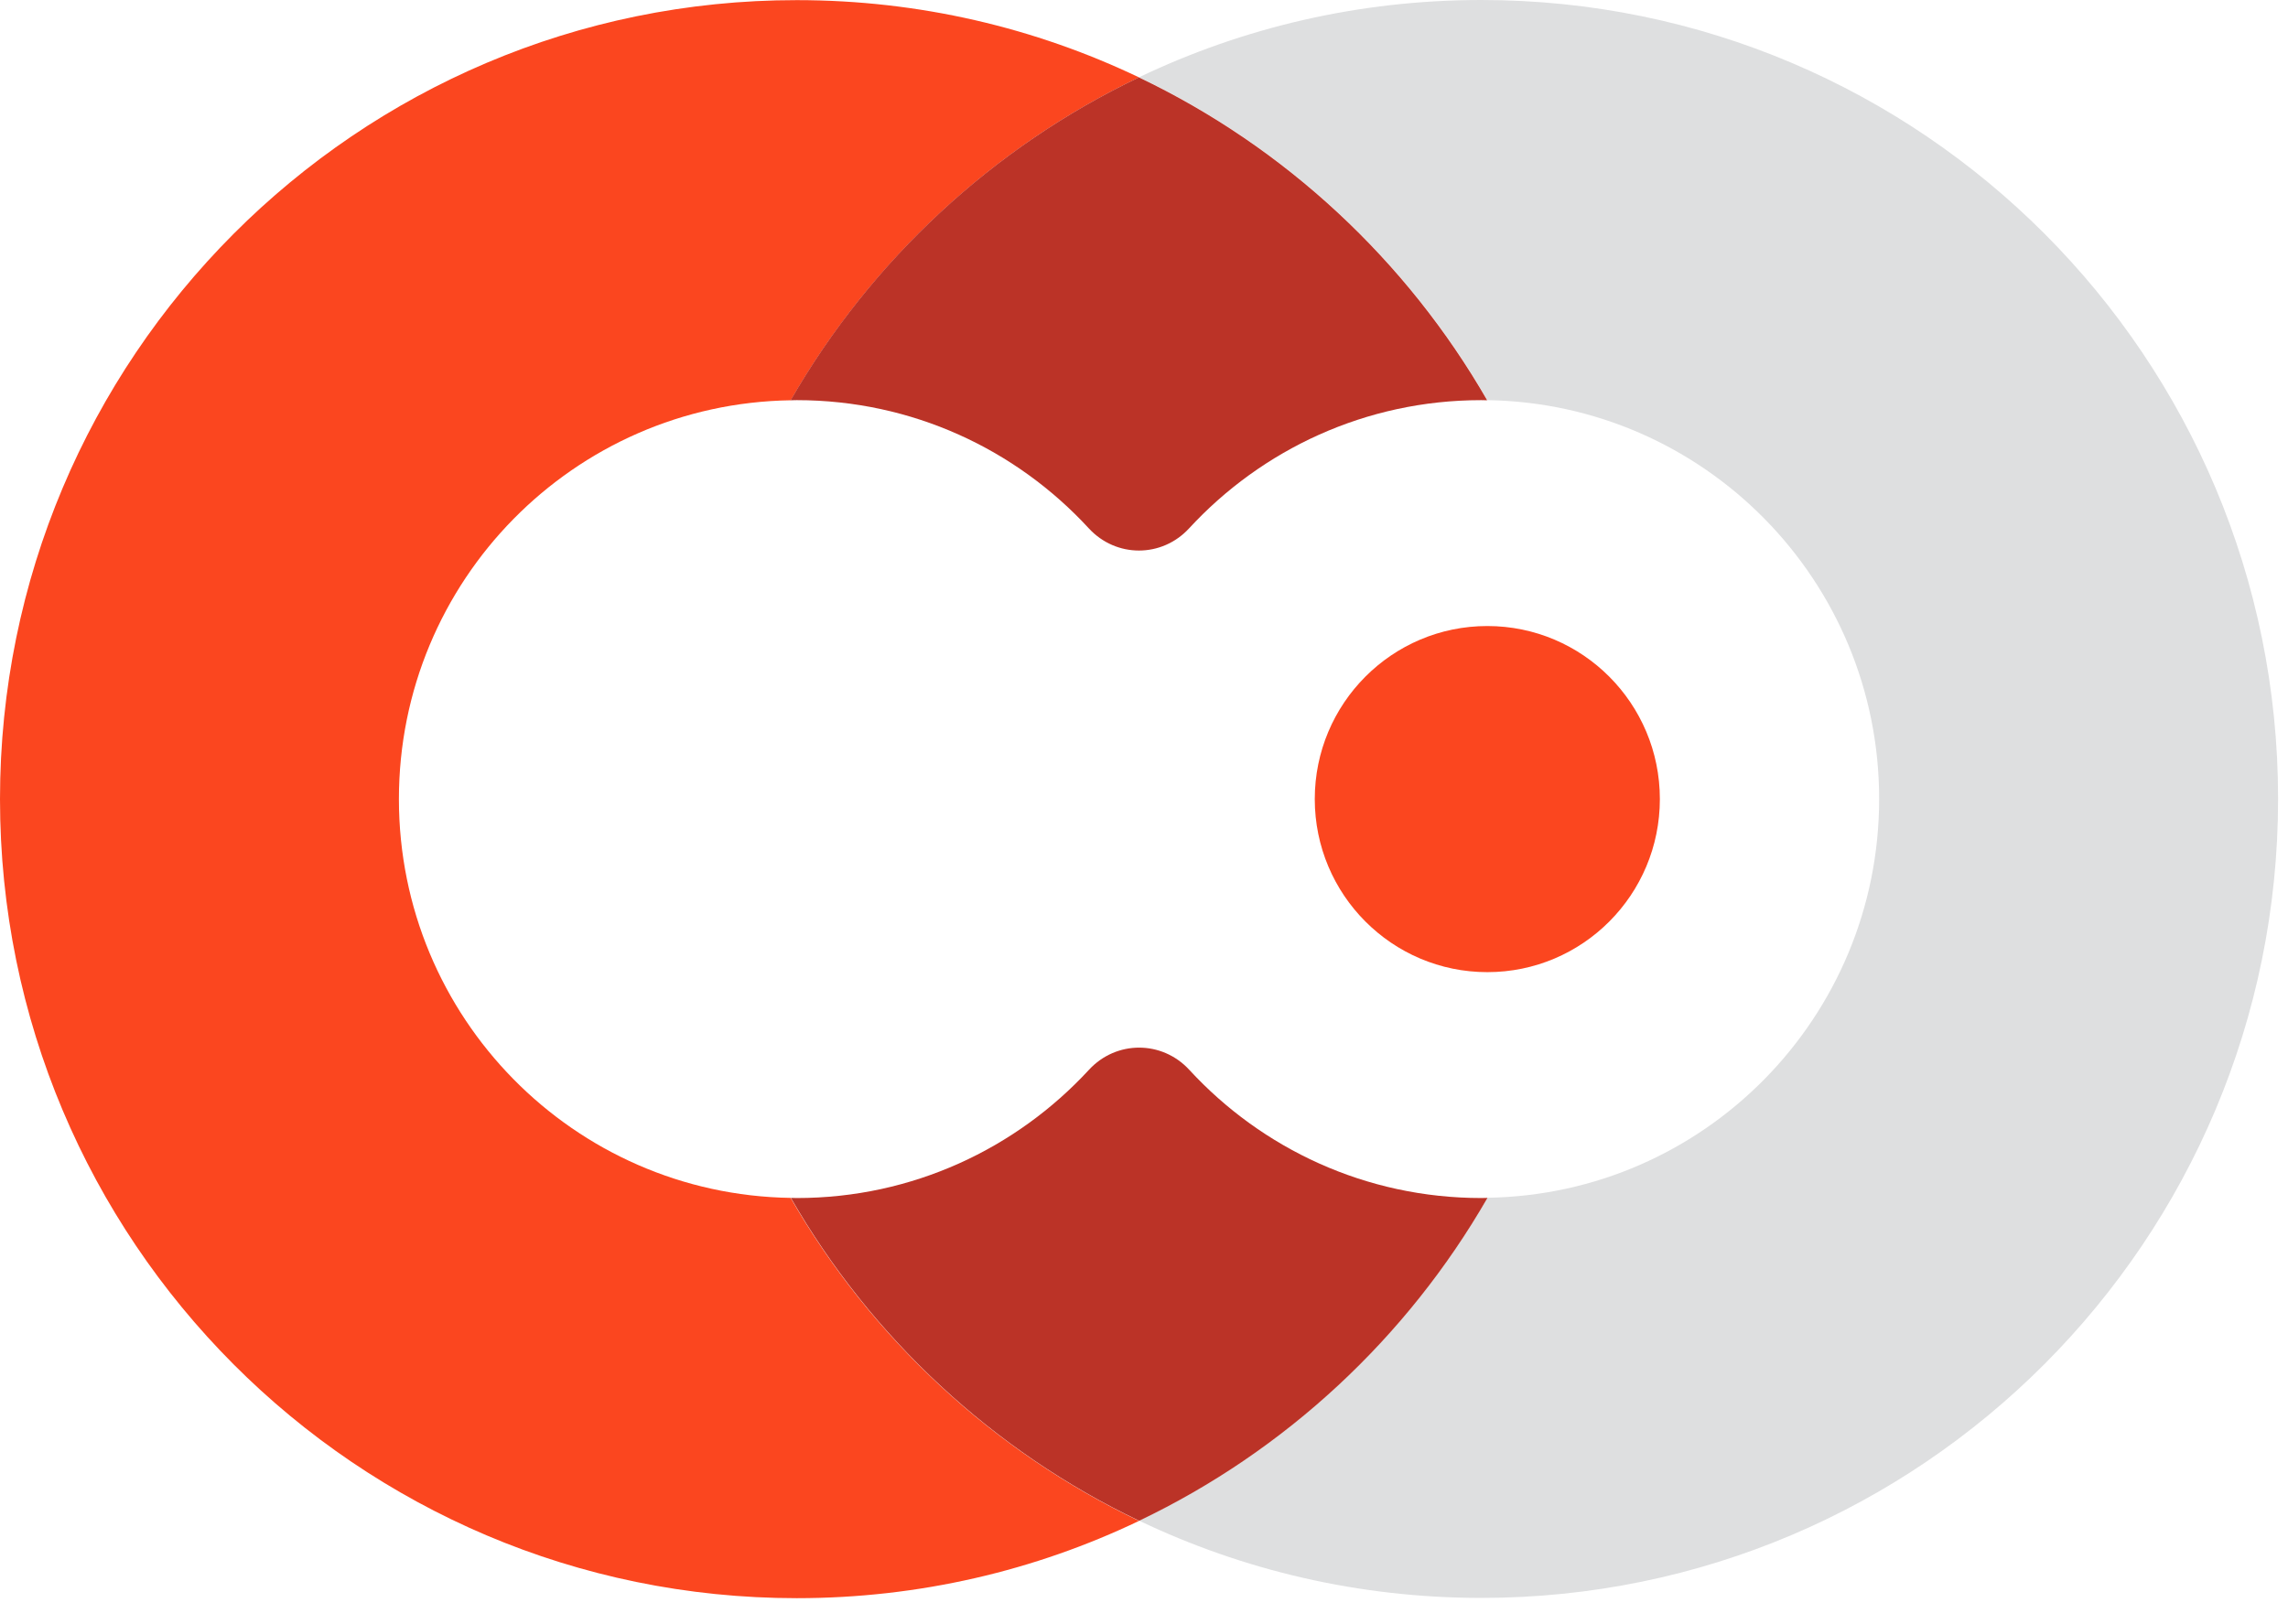
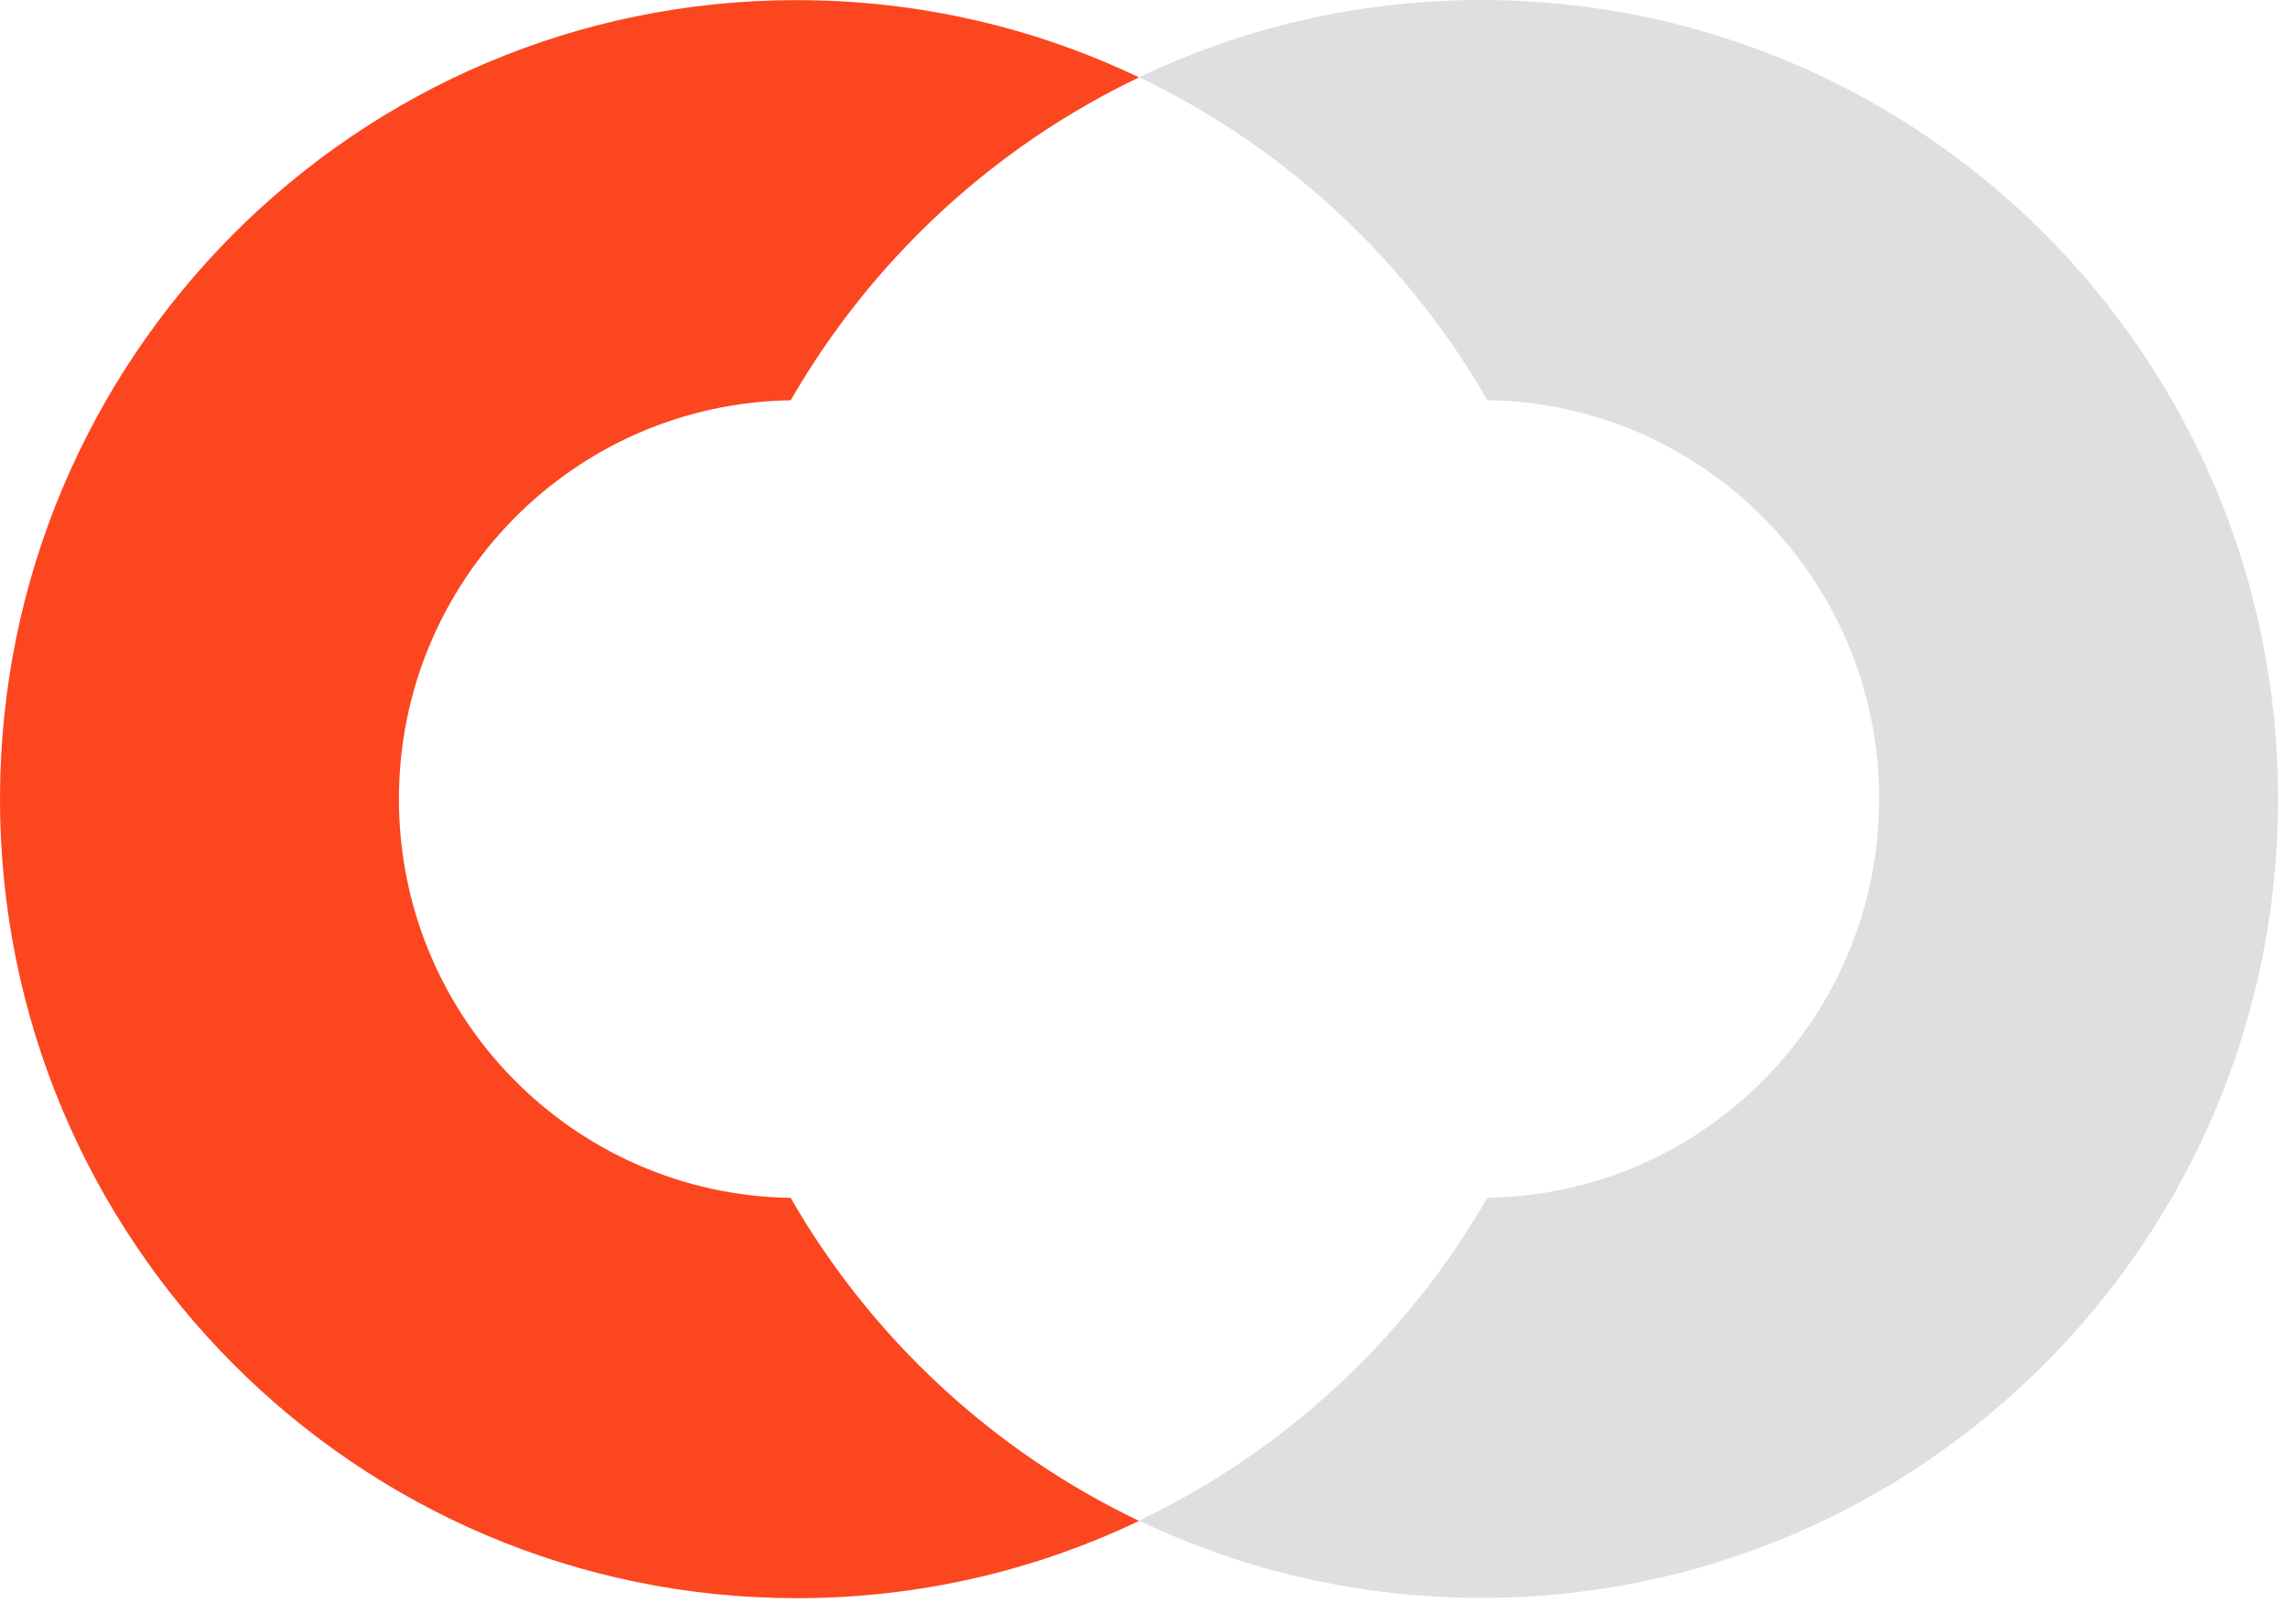
<svg xmlns="http://www.w3.org/2000/svg" width="69" height="49" viewBox="0 0 69 49" fill="none">
  <path d="M23.846 36.136C17.303 36.038 12.03 30.692 12.03 24.106C12.03 17.52 17.303 12.173 23.846 12.075C26.276 7.853 29.945 4.438 34.35 2.335C31.224 0.84 27.726 0.004 24.029 0.004C10.759 0 0 10.792 0 24.106C0 37.42 10.759 48.211 24.029 48.211C27.721 48.211 31.224 47.376 34.35 45.88C29.941 43.773 26.276 40.362 23.846 36.14" fill="#FB461F" />
  <path d="M44.672 0C40.979 0 37.477 0.835 34.351 2.331C38.76 4.438 42.425 7.849 44.854 12.071C51.398 12.169 56.67 17.516 56.67 24.101C56.67 30.687 51.398 36.034 44.854 36.132C42.425 40.354 38.756 43.769 34.351 45.872C37.477 47.367 40.979 48.203 44.672 48.203C57.942 48.203 68.701 37.411 68.701 24.097C68.701 10.783 57.942 0 44.672 0Z" fill="#DEDFE0" />
-   <path d="M44.854 36.136C44.794 36.136 44.733 36.14 44.672 36.14C41.19 36.14 38.056 34.652 35.865 32.272C35.043 31.38 33.662 31.38 32.84 32.272C30.649 34.648 27.515 36.14 24.033 36.14C23.972 36.14 23.911 36.14 23.851 36.136C26.28 40.358 29.949 43.773 34.354 45.876C38.764 43.769 42.429 40.358 44.858 36.136" fill="#BB3327" />
-   <path d="M23.846 12.075C23.907 12.075 23.967 12.071 24.028 12.071C27.511 12.071 30.645 13.558 32.835 15.938C33.657 16.831 35.038 16.831 35.86 15.938C38.051 13.562 41.185 12.071 44.667 12.071C44.728 12.071 44.789 12.071 44.849 12.075C42.42 7.853 38.751 4.438 34.346 2.335C29.936 4.442 26.271 7.853 23.842 12.075" fill="#BB3327" />
-   <path d="M50.057 24.105C50.057 26.991 47.729 29.326 44.854 29.326C41.979 29.326 39.65 26.986 39.65 24.105C39.65 21.224 41.979 18.885 44.854 18.885C47.729 18.885 50.057 21.224 50.057 24.105Z" fill="#FB461F" />
</svg>